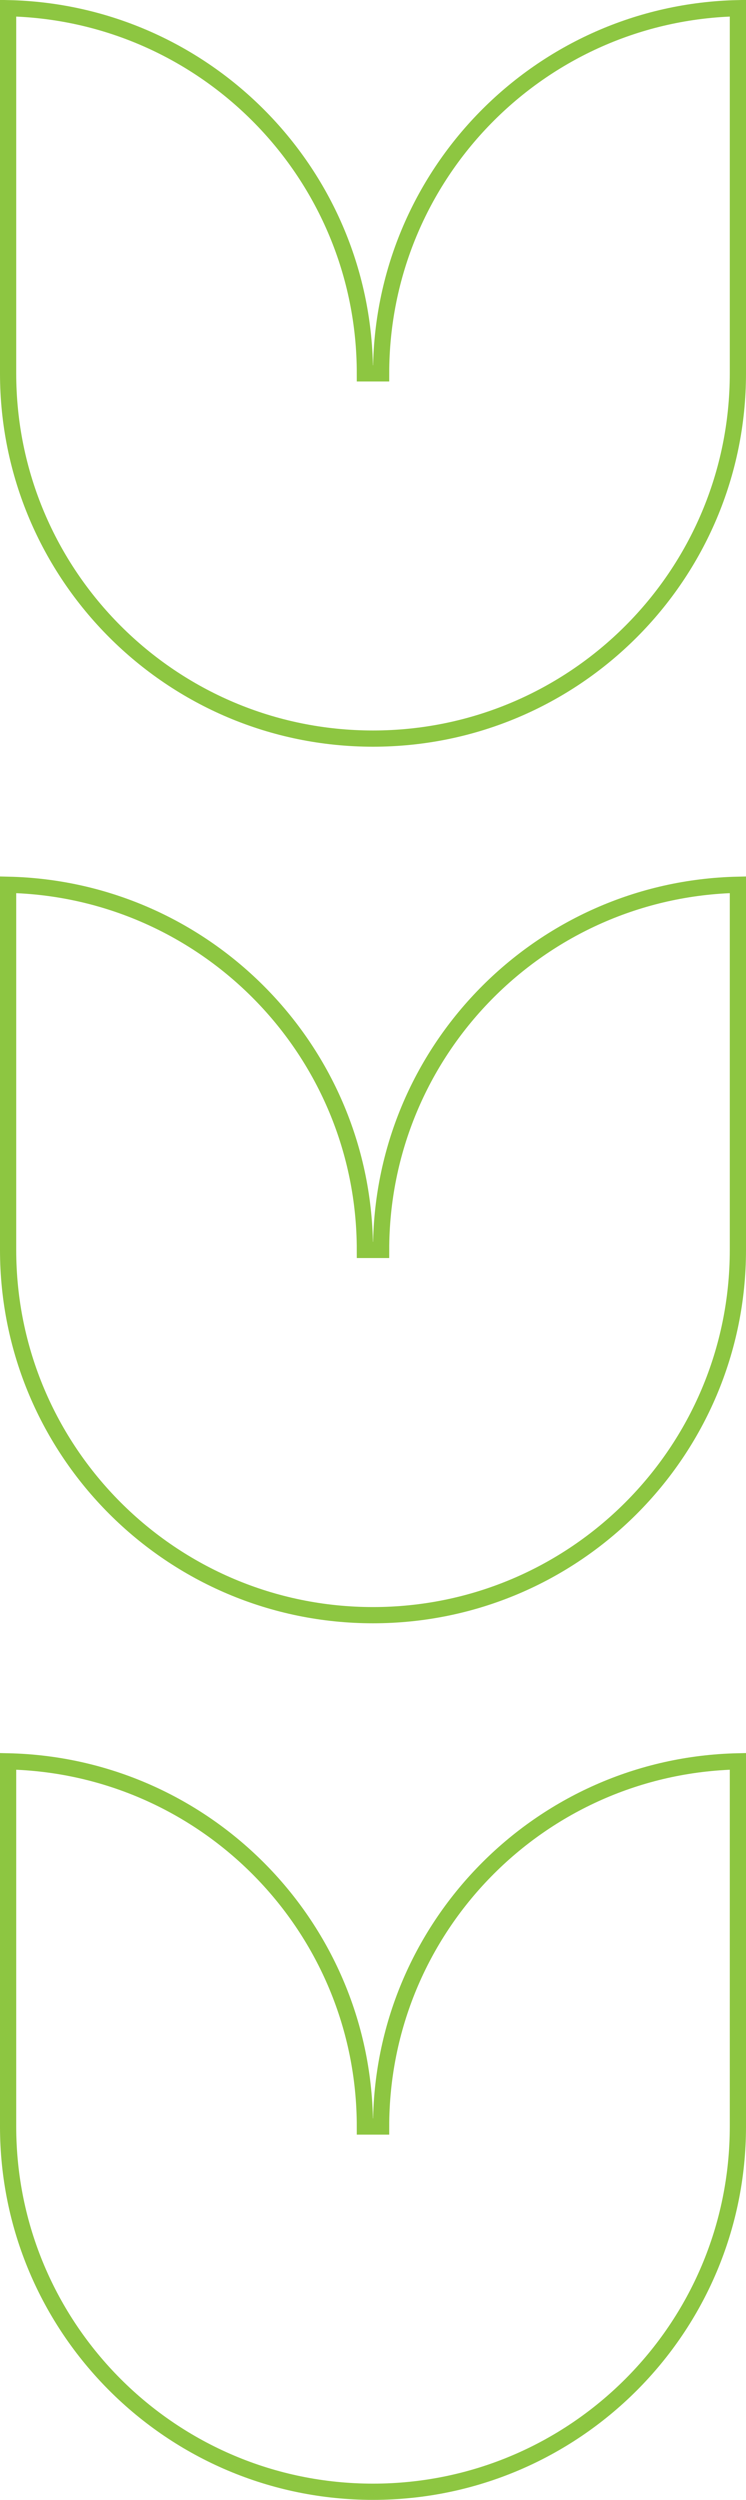
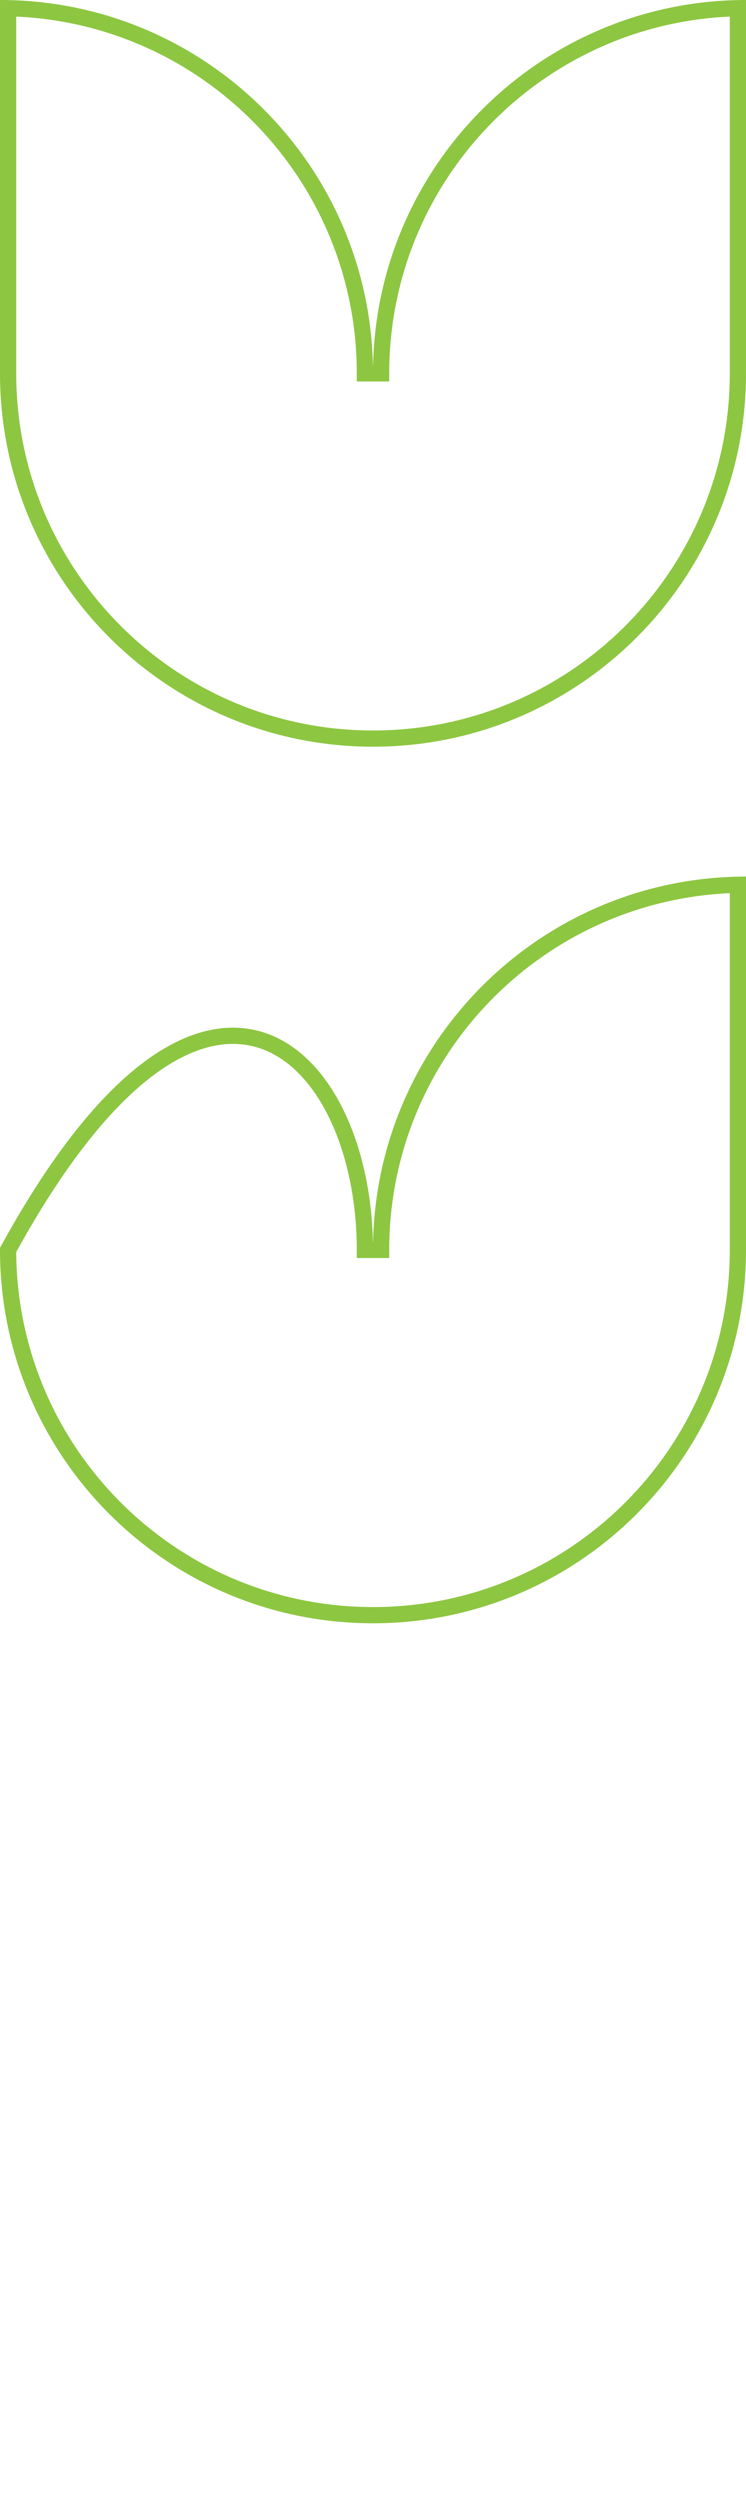
<svg xmlns="http://www.w3.org/2000/svg" width="46" height="154" viewBox="0 0 46 154" fill="none">
  <path d="M45.5 0.505V23C45.5 35.426 35.426 45.5 23 45.5C10.574 45.5 0.5 35.426 0.5 23V0.505C12.695 0.771 22.5 10.741 22.5 23H23H23.5C23.5 10.741 33.304 0.771 45.5 0.505Z" stroke="#8DC641" />
-   <path d="M45.5 54.505V77C45.5 89.426 35.426 99.5 23 99.5C10.574 99.5 0.5 89.426 0.5 77V54.505C12.695 54.771 22.5 64.741 22.5 77H23H23.5C23.5 64.741 33.304 54.771 45.5 54.505Z" stroke="#8DC641" />
-   <path d="M45.5 108.505V131C45.5 143.426 35.426 153.5 23 153.5C10.574 153.5 0.5 143.426 0.5 131V108.505C12.695 108.771 22.5 118.741 22.5 131H23H23.5C23.5 118.741 33.304 108.771 45.5 108.505Z" stroke="#8DC641" />
+   <path d="M45.5 54.505V77C45.5 89.426 35.426 99.5 23 99.5C10.574 99.5 0.5 89.426 0.5 77C12.695 54.771 22.5 64.741 22.5 77H23H23.5C23.5 64.741 33.304 54.771 45.5 54.505Z" stroke="#8DC641" />
</svg>